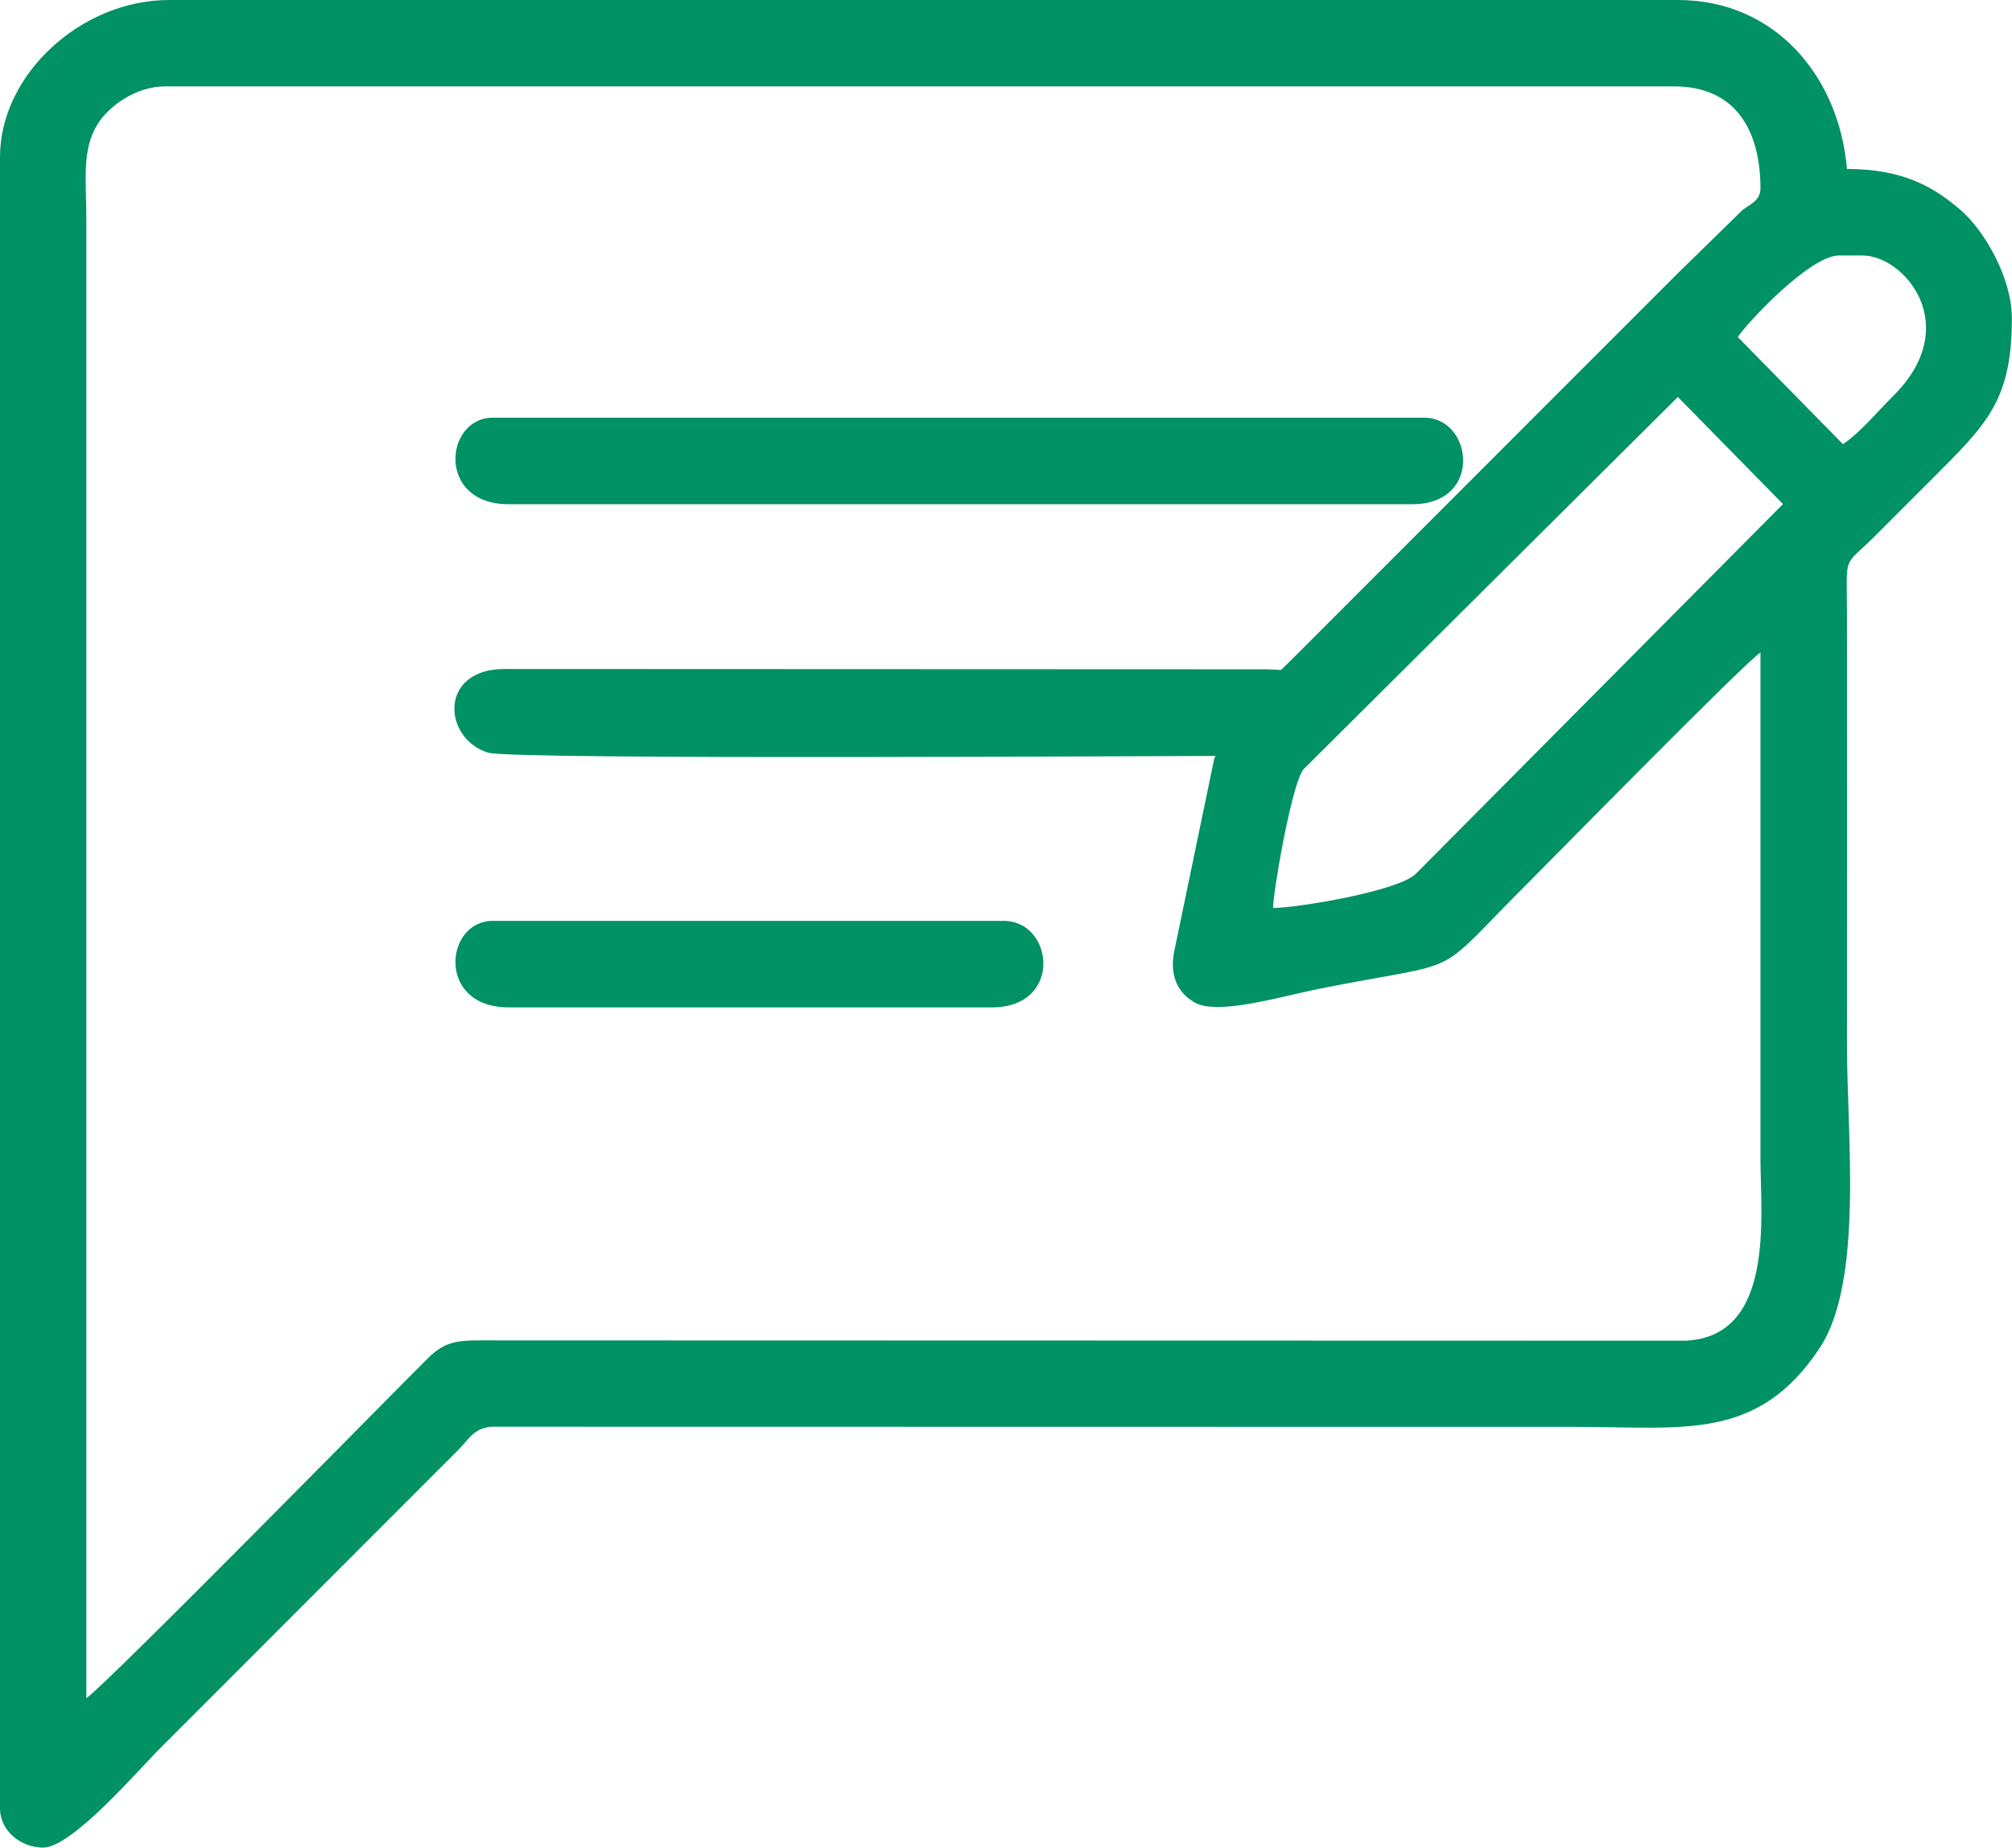
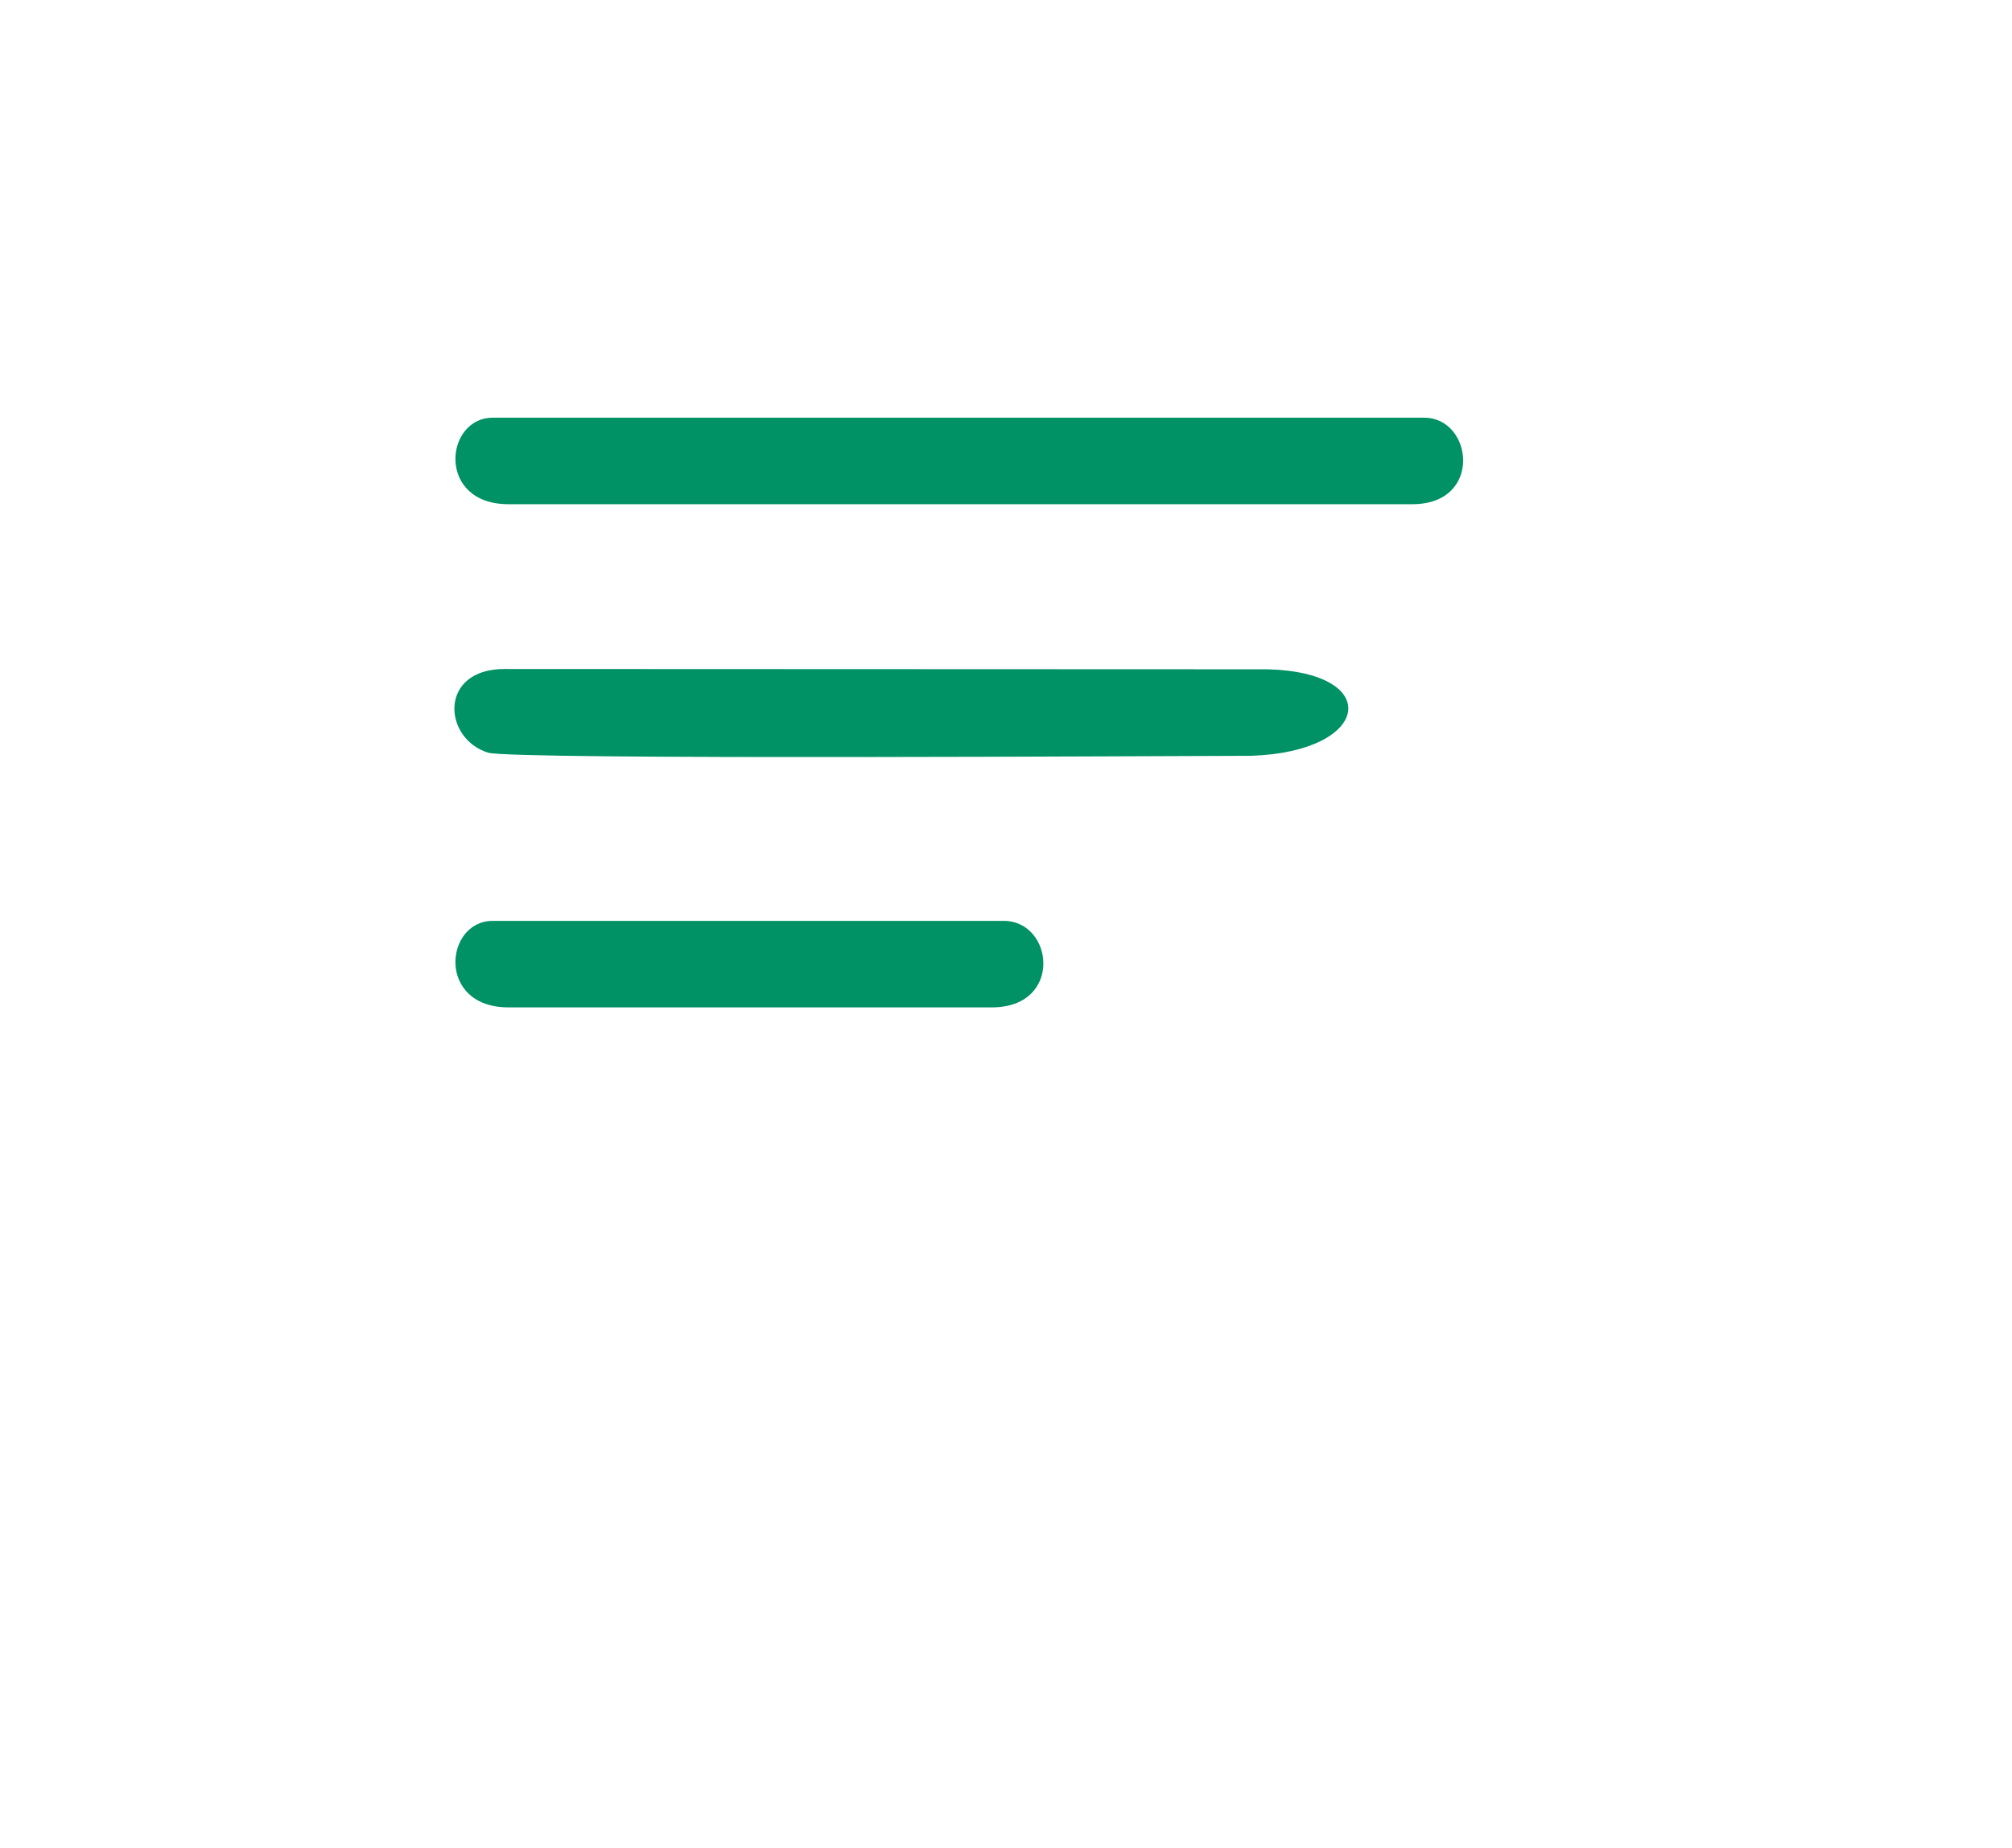
<svg xmlns="http://www.w3.org/2000/svg" width="133.969" height="123.012" viewBox="0 0 133.969 123.012" fill="none">
  <desc>
			Created with Pixso.
	</desc>
  <defs />
  <path id="path" d="M33.86 33.57L94.04 33.57C98.76 33.57 98.08 27.81 94.83 27.81L32.81 27.81C29.6 27.81 29.05 33.57 33.86 33.57ZM33.86 67.07L66.04 67.07C70.8 67.07 70.17 61.31 66.83 61.31L32.81 61.31C29.6 61.31 29.05 67.07 33.86 67.07ZM83.31 50.32C91.31 50.06 92.15 44.74 84.36 44.56L33.58 44.54C29.2 44.55 29.48 49.16 32.49 50.11C34.08 50.61 78.35 50.32 83.31 50.32Z" fill="#009164" fill-opacity="1" fill-rule="evenodd" />
-   <path id="path" d="M84.77 60.45C84.77 59.36 86.02 52.16 86.79 51.22L111.72 26.43L118.72 33.56L94.27 58.18C93.08 59.34 86.35 60.45 84.77 60.45ZM122.45 17.01L124.02 17.01C126.8 17.01 130.78 21.69 126.05 26.37C125 27.41 123.87 28.8 122.71 29.57L115.71 22.44C116.34 21.48 120.52 17.01 122.45 17.01ZM80.85 50.51L78.19 63.32C77.89 64.82 78.31 66.04 79.54 66.74C81.08 67.62 85.16 66.37 87.8 65.84C97.88 63.83 95.17 65.36 101.58 58.95C103.66 56.87 116.1 44.19 117.22 43.44L117.22 77.2C117.22 80.85 118.23 88.97 112.26 89.26L32.96 89.24C30.53 89.23 29.75 89.18 28.44 90.48C26.65 92.25 7.07 112.18 5.75 113.06L5.75 14.65C5.75 12.06 5.43 10.02 6.47 8.31C7.24 7.05 9.07 5.75 10.98 5.75L111.46 5.75C115.57 5.75 117.22 8.68 117.22 12.56C117.22 13.33 116.55 13.59 116.03 13.98L111.66 18.25C109.72 20.19 107.97 21.94 106.03 23.88L86.41 43.51C85.11 44.86 82.64 46.83 80.85 50.51ZM0 10.46L0 120.39L0 120.46C0.04 121.92 1.4 123.01 2.87 123.01C4.8 123.01 9.19 117.86 10.66 116.4L28.71 98.34C29.39 97.66 29.87 97.18 30.54 96.51C31.22 95.82 31.52 95.12 32.69 94.99L90.53 95C95.33 95 100.12 95 104.92 95C112.11 95 117.02 95.97 121.15 89.77C124.1 85.34 122.98 75.59 122.98 69.61C122.98 60.02 122.99 50.42 122.98 40.82C122.97 36.77 122.69 37.84 124.87 35.66C126.16 34.37 127.25 33.28 128.54 31.99C132.28 28.25 133.96 26.71 133.96 21.19C133.96 18.47 132.12 15.38 130.63 14.06C128.69 12.34 126.56 11.25 122.98 11.25C122.46 5.11 118.22 0 111.72 0L11.25 0C5.43 0 0 4.93 0 10.46Z" fill="#009164" fill-opacity="1" fill-rule="evenodd" />
</svg>